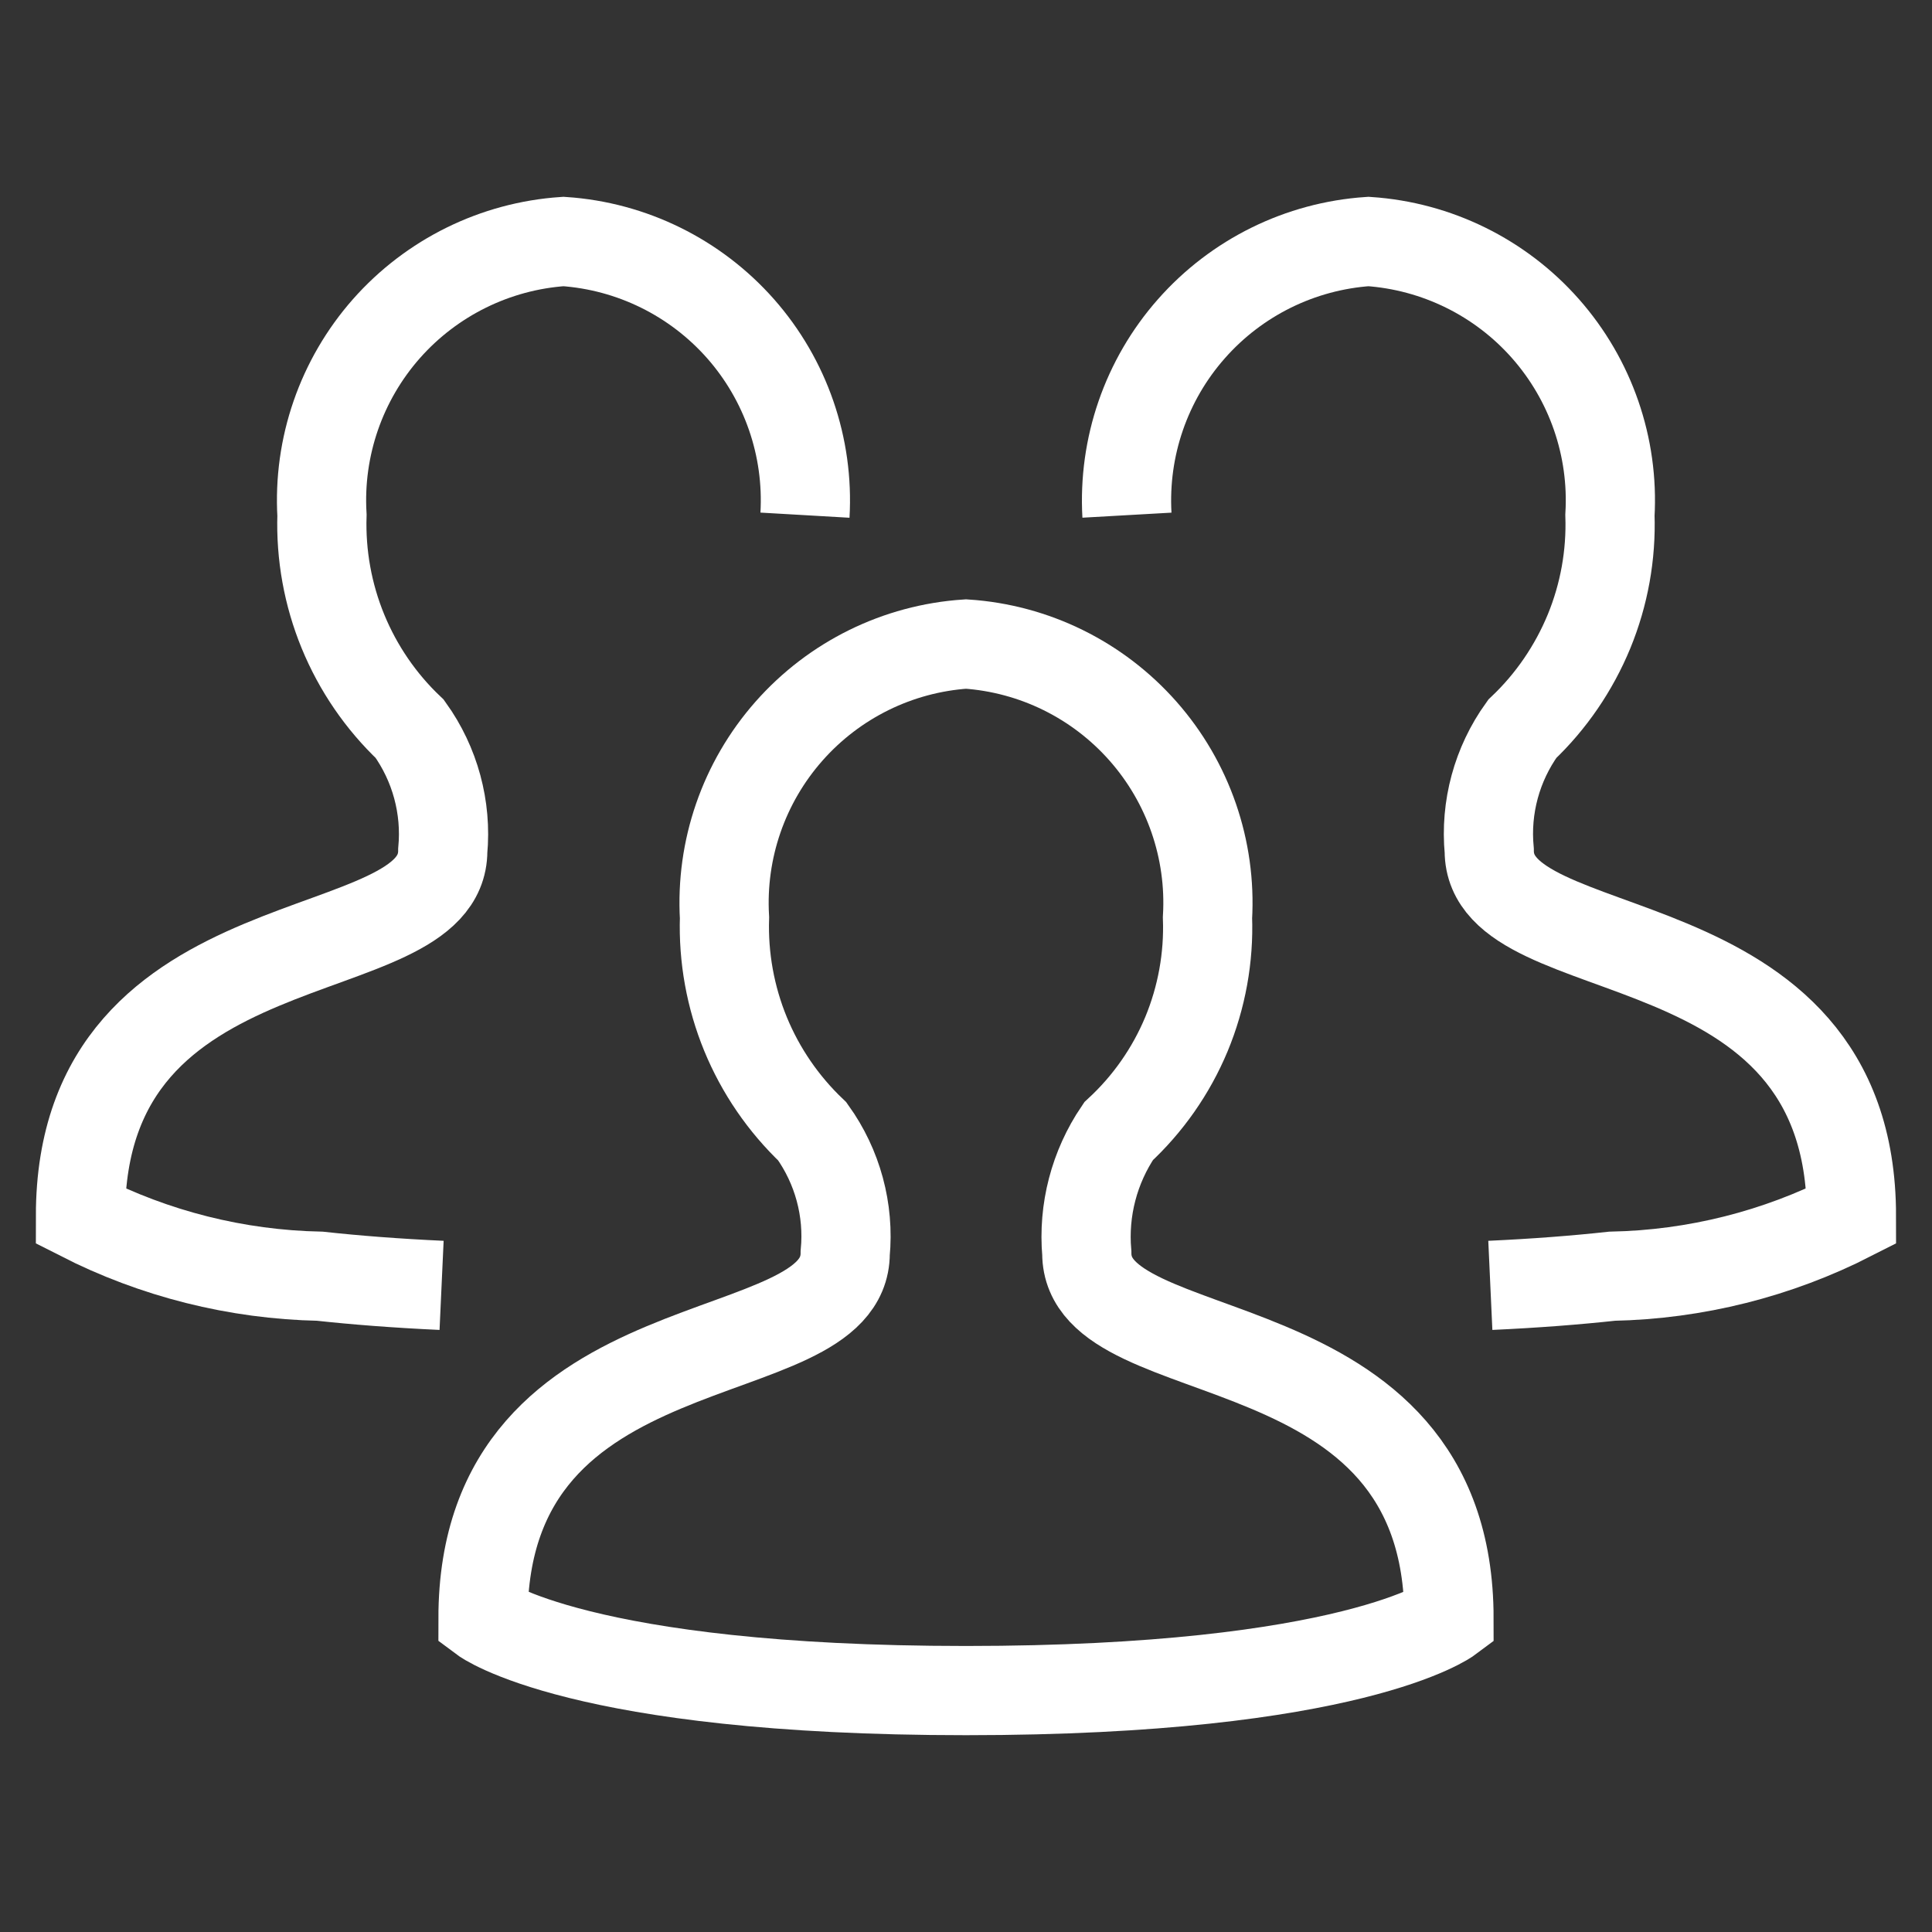
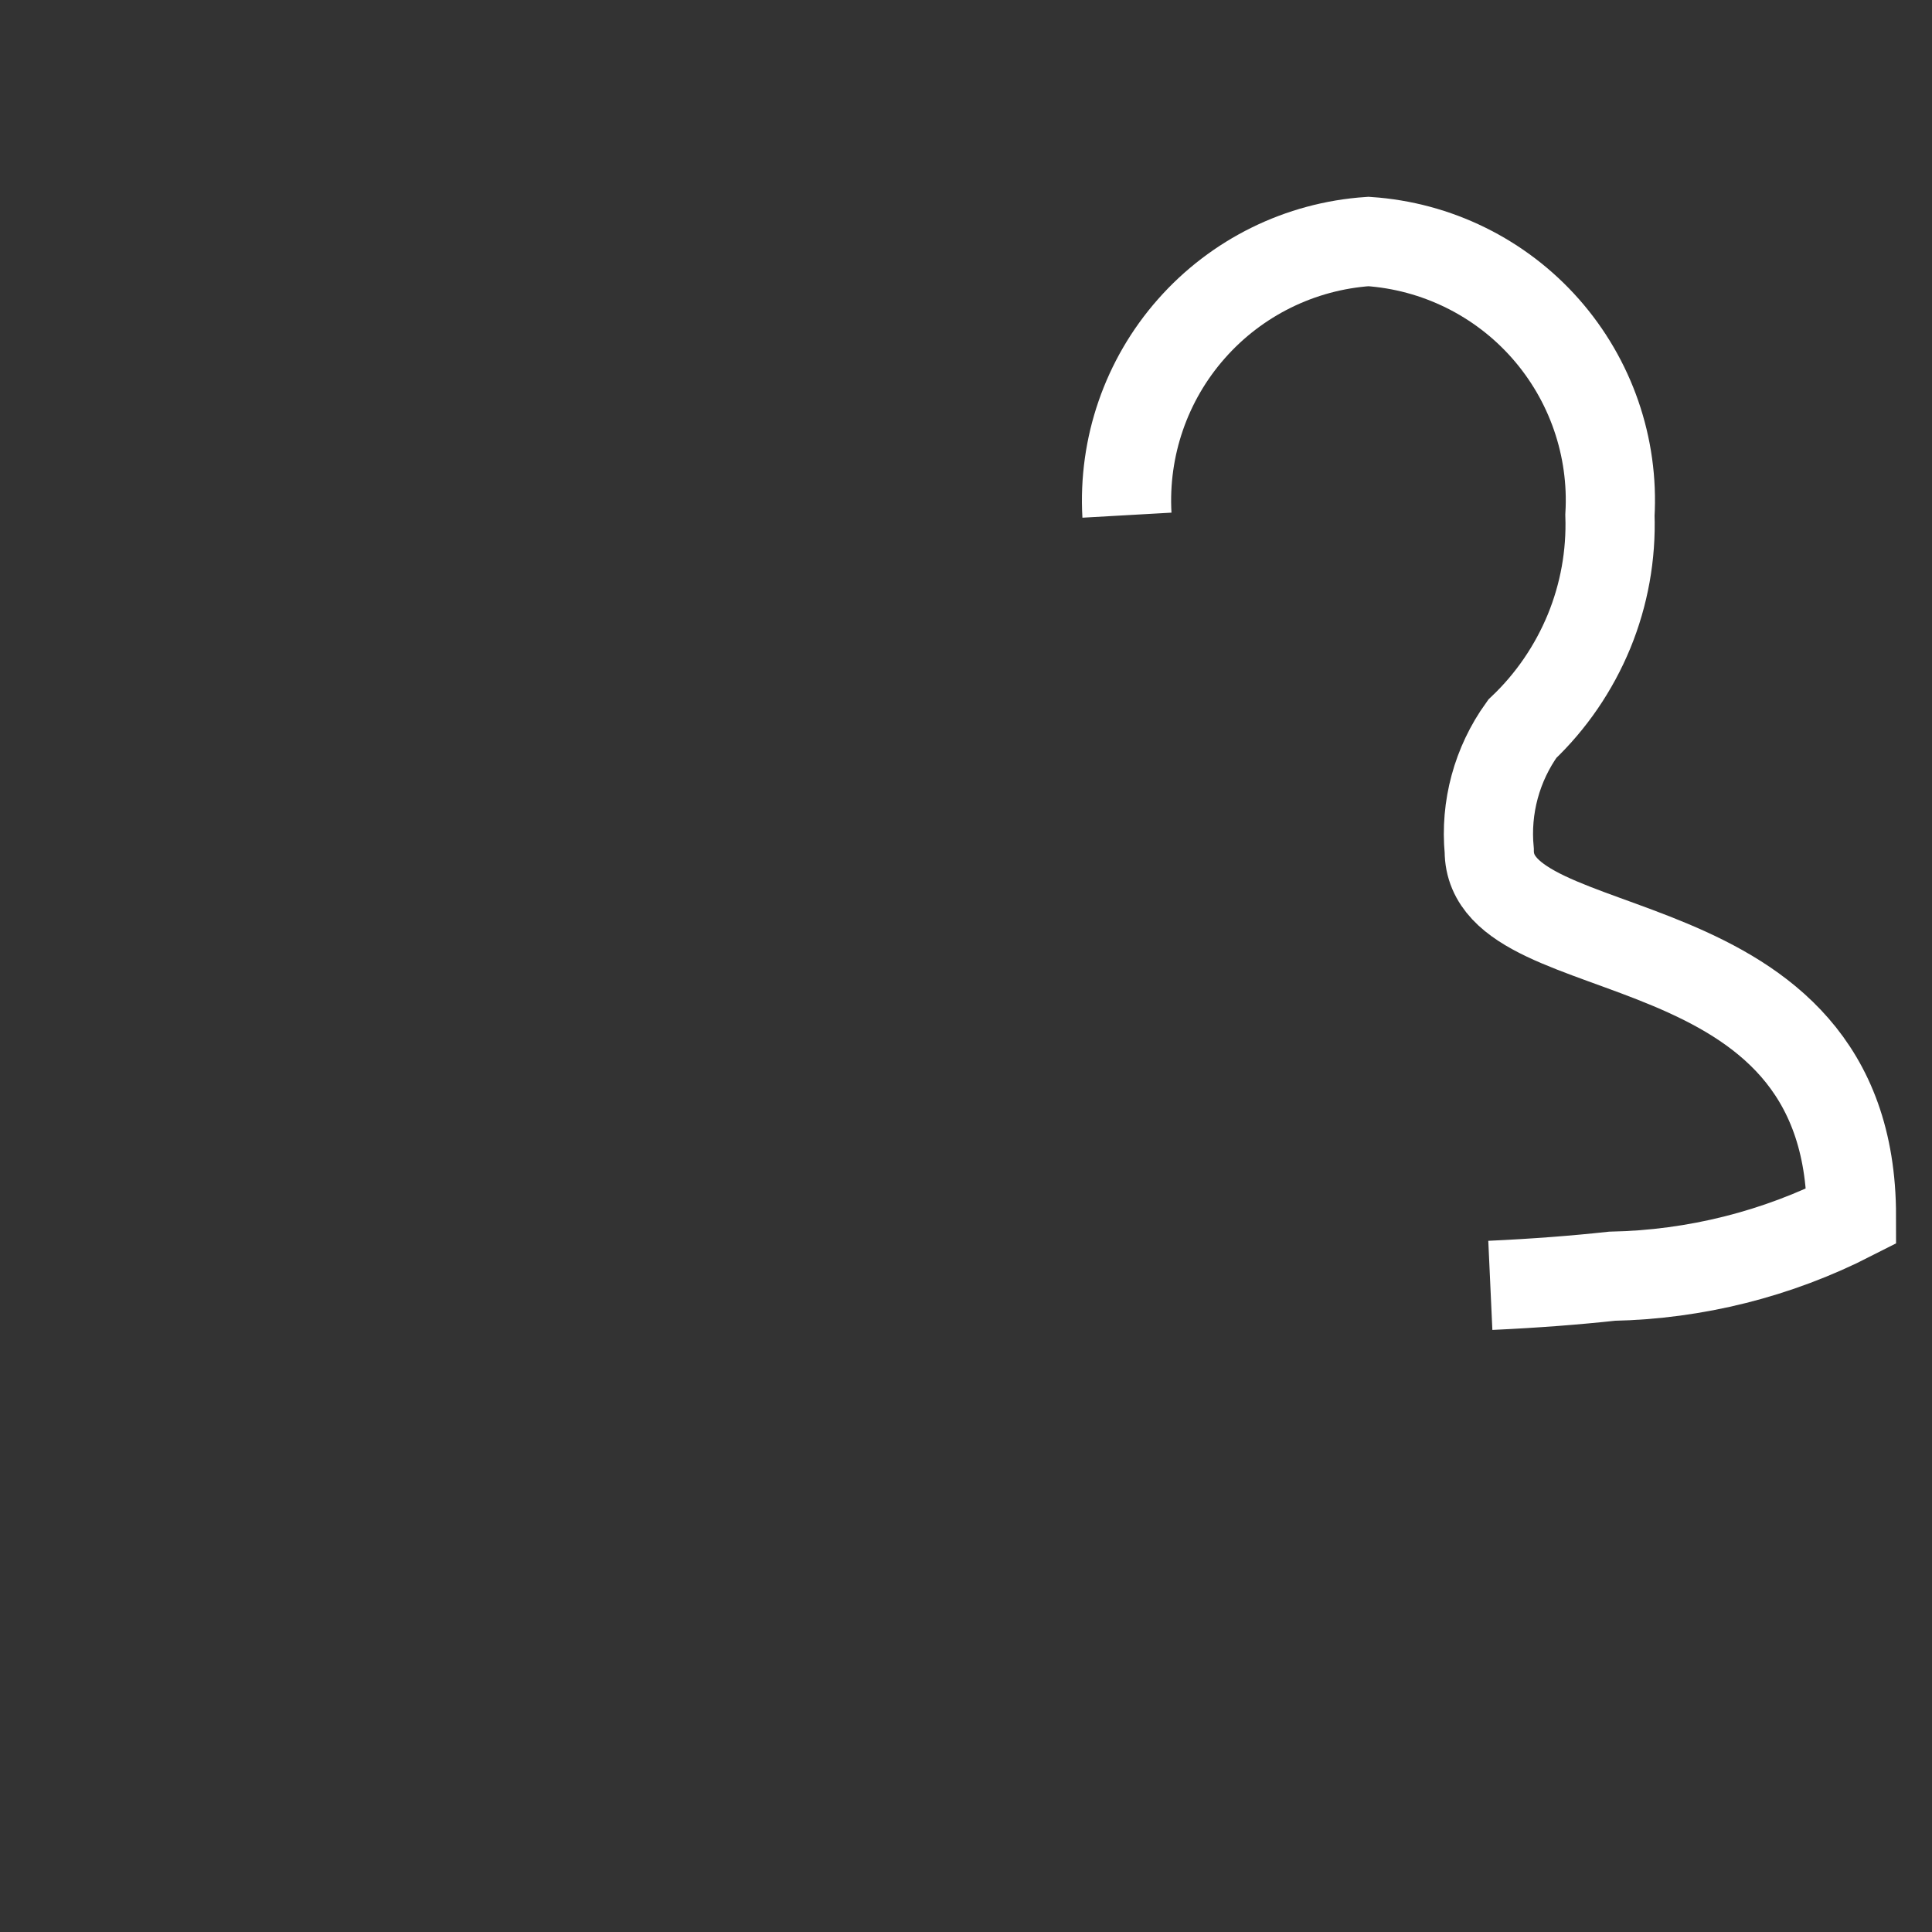
<svg xmlns="http://www.w3.org/2000/svg" width="23" height="23" viewBox="0 0 23 23" fill="none">
  <rect x="0" y="0" width="23" height="23" fill="#333333" stroke="none" />
-   <path d="M5.75 19.268C5.75 15.643 10.062 16.368 10.062 14.918C10.111 14.404 9.971 13.889 9.67 13.469C9.326 13.142 9.055 12.747 8.875 12.309C8.695 11.87 8.61 11.399 8.625 10.925C8.578 10.113 8.854 9.315 9.392 8.705C9.931 8.094 10.688 7.721 11.5 7.667C12.312 7.721 13.069 8.094 13.608 8.705C14.146 9.315 14.422 10.113 14.375 10.925C14.392 11.4 14.306 11.873 14.124 12.312C13.941 12.751 13.665 13.145 13.316 13.467C13.027 13.893 12.893 14.406 12.938 14.918C12.938 16.368 17.25 15.644 17.25 19.269C17.25 19.269 16.105 20.126 11.5 20.126C6.895 20.126 5.75 19.268 5.75 19.268Z" stroke="white" stroke-width="1.062" stroke-miterlimit="10" />
-   <path d="M5.257 15.302C4.712 15.277 4.231 15.239 3.808 15.193C2.816 15.173 1.842 14.928 0.958 14.477C0.958 10.851 5.271 11.577 5.271 10.127C5.319 9.612 5.179 9.097 4.878 8.677C4.534 8.351 4.263 7.955 4.083 7.517C3.903 7.079 3.818 6.607 3.833 6.133C3.786 5.321 4.062 4.523 4.6 3.913C5.139 3.303 5.896 2.93 6.708 2.875C7.52 2.93 8.277 3.303 8.816 3.913C9.354 4.523 9.63 5.321 9.583 6.133" stroke="white" stroke-width="1.062" stroke-miterlimit="10" />
  <path d="M17.742 15.302C18.288 15.277 18.768 15.239 19.191 15.193C20.183 15.173 21.158 14.928 22.041 14.477C22.041 10.851 17.729 11.577 17.729 10.127C17.68 9.612 17.82 9.097 18.122 8.677C18.466 8.351 18.736 7.955 18.917 7.517C19.097 7.079 19.182 6.607 19.166 6.133C19.213 5.321 18.937 4.523 18.399 3.913C17.861 3.303 17.103 2.93 16.291 2.875C15.479 2.93 14.722 3.303 14.184 3.913C13.645 4.523 13.37 5.321 13.416 6.133" stroke="white" stroke-width="1.062" stroke-miterlimit="10" />
</svg>